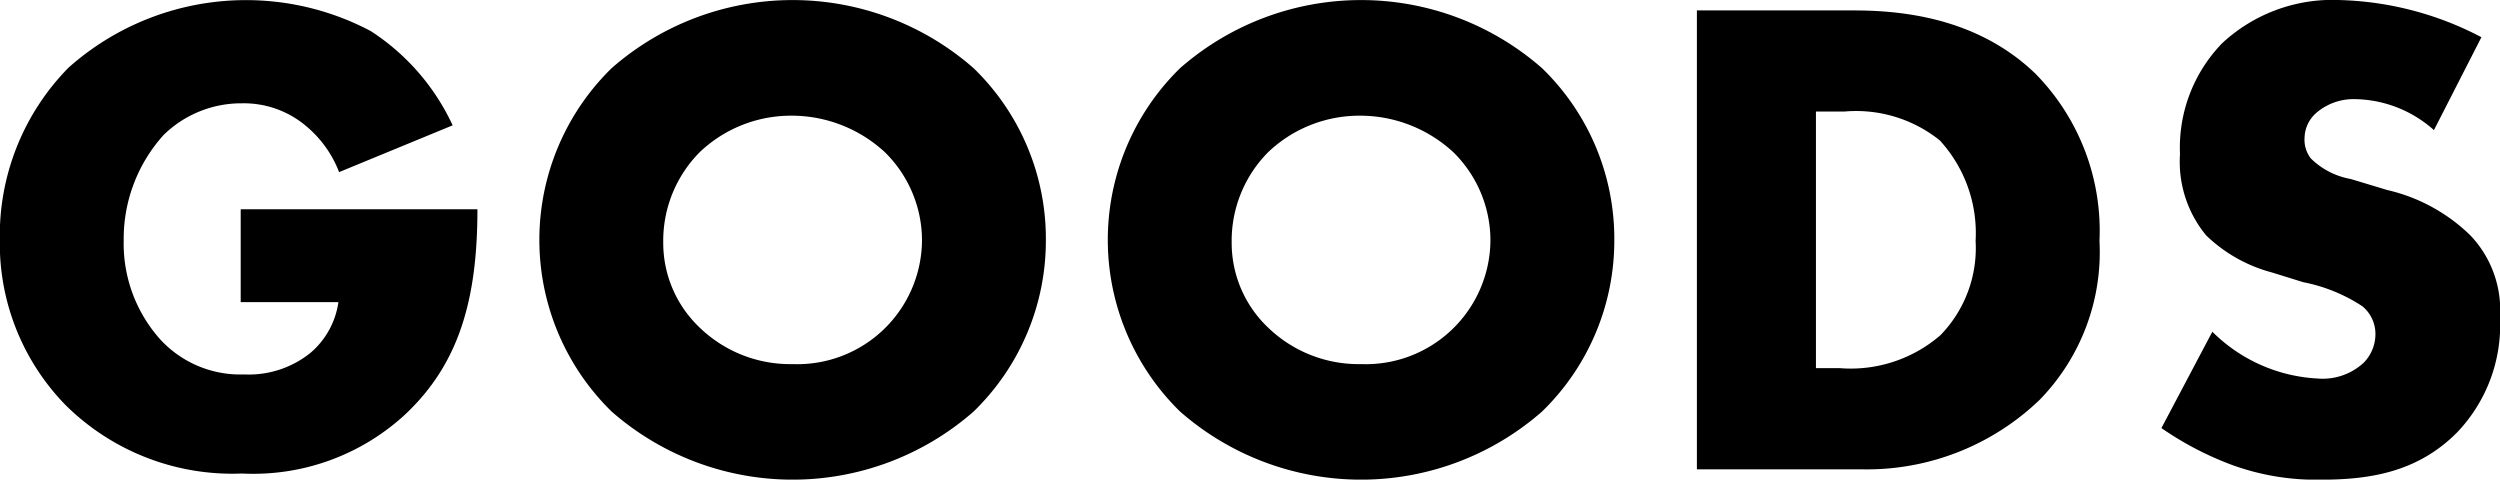
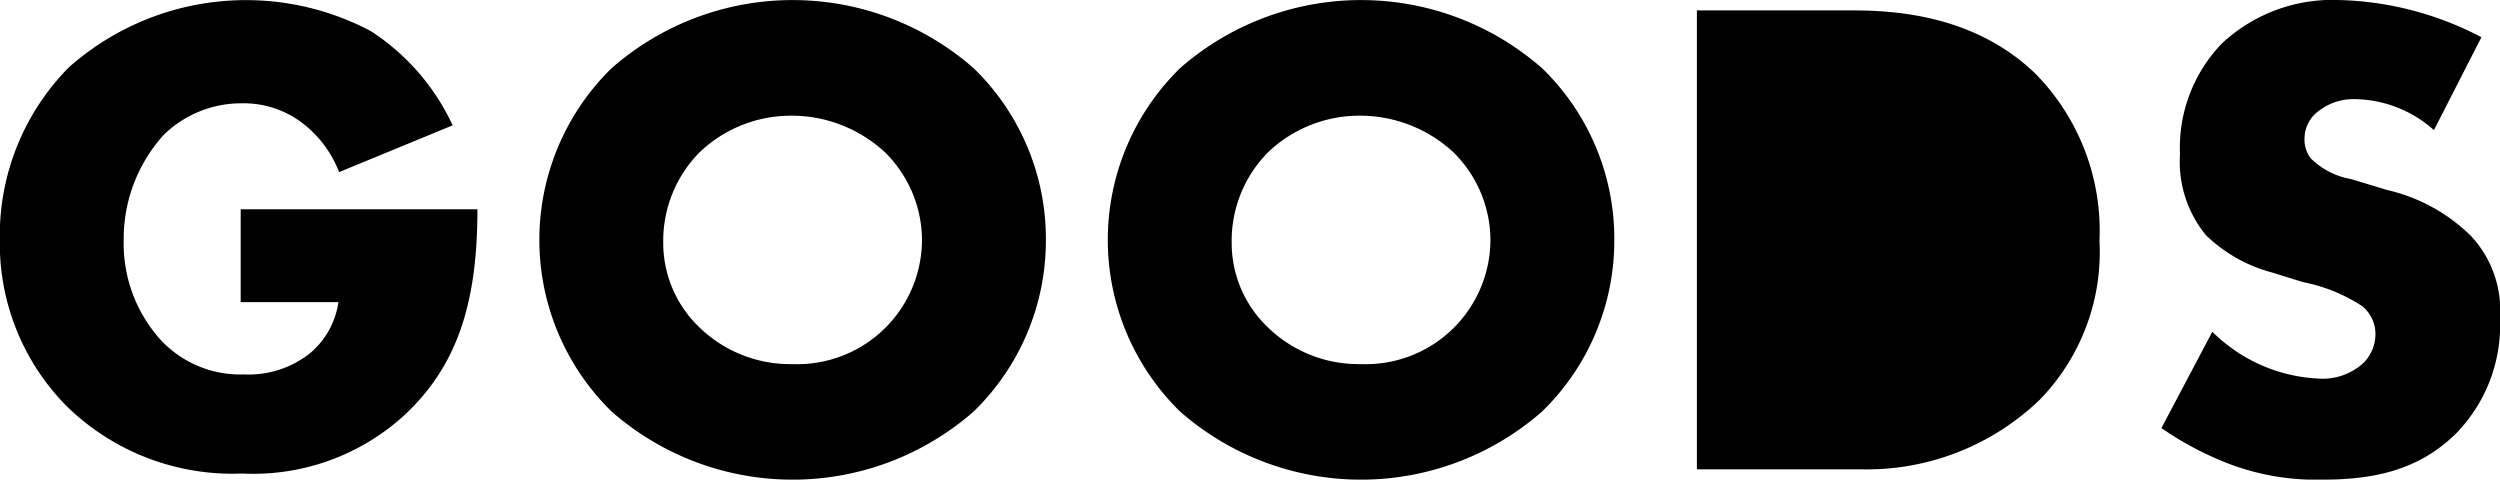
<svg xmlns="http://www.w3.org/2000/svg" width="145.31" height="27.875" viewBox="0 0 145.31 27.875">
  <defs>
    <style>
      .cls-1 {
        fill-rule: evenodd;
      }
    </style>
  </defs>
-   <path id="common_nav_img_txt_goods.svg" data-name="common/nav/img_txt_goods.svg" class="cls-1" d="M1306.49,82.782h5.68a4.745,4.745,0,0,1-1.64,2.96,5.714,5.714,0,0,1-3.84,1.24,6.312,6.312,0,0,1-4.88-2.04,8.344,8.344,0,0,1-2.12-5.759,9,9,0,0,1,2.32-6.119,6.445,6.445,0,0,1,4.56-1.84,5.6,5.6,0,0,1,3.72,1.32,6.527,6.527,0,0,1,1.92,2.679l6.6-2.719a13.071,13.071,0,0,0-4.76-5.479,15.513,15.513,0,0,0-17.56,2.12,13.9,13.9,0,0,0-4,10,13.441,13.441,0,0,0,3.84,9.638,13.779,13.779,0,0,0,10.24,3.959,13.025,13.025,0,0,0,9.4-3.359c3.2-2.959,4.28-6.719,4.28-12h-13.76v5.4Zm46.8-3.6a13.8,13.8,0,0,0-4.2-10,15.956,15.956,0,0,0-21.04,0,13.953,13.953,0,0,0,0,19.957,15.956,15.956,0,0,0,21.04,0A13.841,13.841,0,0,0,1353.29,79.182Zm-14.72-7.239a7.987,7.987,0,0,1,5.36,2.12,7.2,7.2,0,0,1,2.16,5.119,7.246,7.246,0,0,1-7.52,7.2,7.57,7.57,0,0,1-5.4-2.12,6.779,6.779,0,0,1-2.12-4.959,7.312,7.312,0,0,1,2.12-5.239A7.685,7.685,0,0,1,1338.57,71.944Zm47.76,7.239a13.8,13.8,0,0,0-4.2-10,15.956,15.956,0,0,0-21.04,0,13.953,13.953,0,0,0,0,19.957,15.956,15.956,0,0,0,21.04,0A13.841,13.841,0,0,0,1386.33,79.182Zm-14.72-7.239a7.987,7.987,0,0,1,5.36,2.12,7.2,7.2,0,0,1,2.16,5.119,7.246,7.246,0,0,1-7.52,7.2,7.57,7.57,0,0,1-5.4-2.12,6.779,6.779,0,0,1-2.12-4.959,7.312,7.312,0,0,1,2.12-5.239A7.685,7.685,0,0,1,1371.61,71.944Zm29.2,20.557a14.491,14.491,0,0,0,10.24-4.039,12.3,12.3,0,0,0,3.48-9.239,13.02,13.02,0,0,0-3.72-9.718c-3.44-3.32-7.92-3.679-10.6-3.679h-9.08V92.5h9.68Zm-2.76-20.8h1.68a7.774,7.774,0,0,1,5.52,1.68,7.974,7.974,0,0,1,2.08,5.839,7.266,7.266,0,0,1-2.04,5.479,7.968,7.968,0,0,1-5.84,1.92h-1.4V71.7Zm20.08,18.4a18.623,18.623,0,0,0,4.04,2.12,14.262,14.262,0,0,0,5.24.88c2.84,0,5.6-.44,7.88-2.72a9.036,9.036,0,0,0,2.52-6.719,6.3,6.3,0,0,0-1.72-4.759,10.192,10.192,0,0,0-4.84-2.64l-2.12-.64a4.379,4.379,0,0,1-2.32-1.2,1.784,1.784,0,0,1-.36-1.2,1.974,1.974,0,0,1,.68-1.44,3.323,3.323,0,0,1,2.28-.8,7.039,7.039,0,0,1,4.56,1.8l2.76-5.4a18.743,18.743,0,0,0-8.24-2.16,9.407,9.407,0,0,0-6.84,2.52,8.721,8.721,0,0,0-2.44,6.439,6.712,6.712,0,0,0,1.52,4.719,8.714,8.714,0,0,0,3.84,2.16l1.8,0.56a9.608,9.608,0,0,1,3.44,1.4,2.084,2.084,0,0,1,.76,1.6,2.385,2.385,0,0,1-.68,1.68,3.512,3.512,0,0,1-2.68.92,9.348,9.348,0,0,1-6.12-2.72Z" transform="translate(-1292.5 -65.219)" />
+   <path id="common_nav_img_txt_goods.svg" data-name="common/nav/img_txt_goods.svg" class="cls-1" d="M1306.49,82.782h5.68a4.745,4.745,0,0,1-1.64,2.96,5.714,5.714,0,0,1-3.84,1.24,6.312,6.312,0,0,1-4.88-2.04,8.344,8.344,0,0,1-2.12-5.759,9,9,0,0,1,2.32-6.119,6.445,6.445,0,0,1,4.56-1.84,5.6,5.6,0,0,1,3.72,1.32,6.527,6.527,0,0,1,1.92,2.679l6.6-2.719a13.071,13.071,0,0,0-4.76-5.479,15.513,15.513,0,0,0-17.56,2.12,13.9,13.9,0,0,0-4,10,13.441,13.441,0,0,0,3.84,9.638,13.779,13.779,0,0,0,10.24,3.959,13.025,13.025,0,0,0,9.4-3.359c3.2-2.959,4.28-6.719,4.28-12h-13.76v5.4Zm46.8-3.6a13.8,13.8,0,0,0-4.2-10,15.956,15.956,0,0,0-21.04,0,13.953,13.953,0,0,0,0,19.957,15.956,15.956,0,0,0,21.04,0A13.841,13.841,0,0,0,1353.29,79.182Zm-14.72-7.239a7.987,7.987,0,0,1,5.36,2.12,7.2,7.2,0,0,1,2.16,5.119,7.246,7.246,0,0,1-7.52,7.2,7.57,7.57,0,0,1-5.4-2.12,6.779,6.779,0,0,1-2.12-4.959,7.312,7.312,0,0,1,2.12-5.239A7.685,7.685,0,0,1,1338.57,71.944Zm47.76,7.239a13.8,13.8,0,0,0-4.2-10,15.956,15.956,0,0,0-21.04,0,13.953,13.953,0,0,0,0,19.957,15.956,15.956,0,0,0,21.04,0A13.841,13.841,0,0,0,1386.33,79.182Zm-14.72-7.239a7.987,7.987,0,0,1,5.36,2.12,7.2,7.2,0,0,1,2.16,5.119,7.246,7.246,0,0,1-7.52,7.2,7.57,7.57,0,0,1-5.4-2.12,6.779,6.779,0,0,1-2.12-4.959,7.312,7.312,0,0,1,2.12-5.239A7.685,7.685,0,0,1,1371.61,71.944Zm29.2,20.557a14.491,14.491,0,0,0,10.24-4.039,12.3,12.3,0,0,0,3.48-9.239,13.02,13.02,0,0,0-3.72-9.718c-3.44-3.32-7.92-3.679-10.6-3.679h-9.08V92.5h9.68Zm-2.76-20.8h1.68h-1.4V71.7Zm20.08,18.4a18.623,18.623,0,0,0,4.04,2.12,14.262,14.262,0,0,0,5.24.88c2.84,0,5.6-.44,7.88-2.72a9.036,9.036,0,0,0,2.52-6.719,6.3,6.3,0,0,0-1.72-4.759,10.192,10.192,0,0,0-4.84-2.64l-2.12-.64a4.379,4.379,0,0,1-2.32-1.2,1.784,1.784,0,0,1-.36-1.2,1.974,1.974,0,0,1,.68-1.44,3.323,3.323,0,0,1,2.28-.8,7.039,7.039,0,0,1,4.56,1.8l2.76-5.4a18.743,18.743,0,0,0-8.24-2.16,9.407,9.407,0,0,0-6.84,2.52,8.721,8.721,0,0,0-2.44,6.439,6.712,6.712,0,0,0,1.52,4.719,8.714,8.714,0,0,0,3.84,2.16l1.8,0.56a9.608,9.608,0,0,1,3.44,1.4,2.084,2.084,0,0,1,.76,1.6,2.385,2.385,0,0,1-.68,1.68,3.512,3.512,0,0,1-2.68.92,9.348,9.348,0,0,1-6.12-2.72Z" transform="translate(-1292.5 -65.219)" />
</svg>